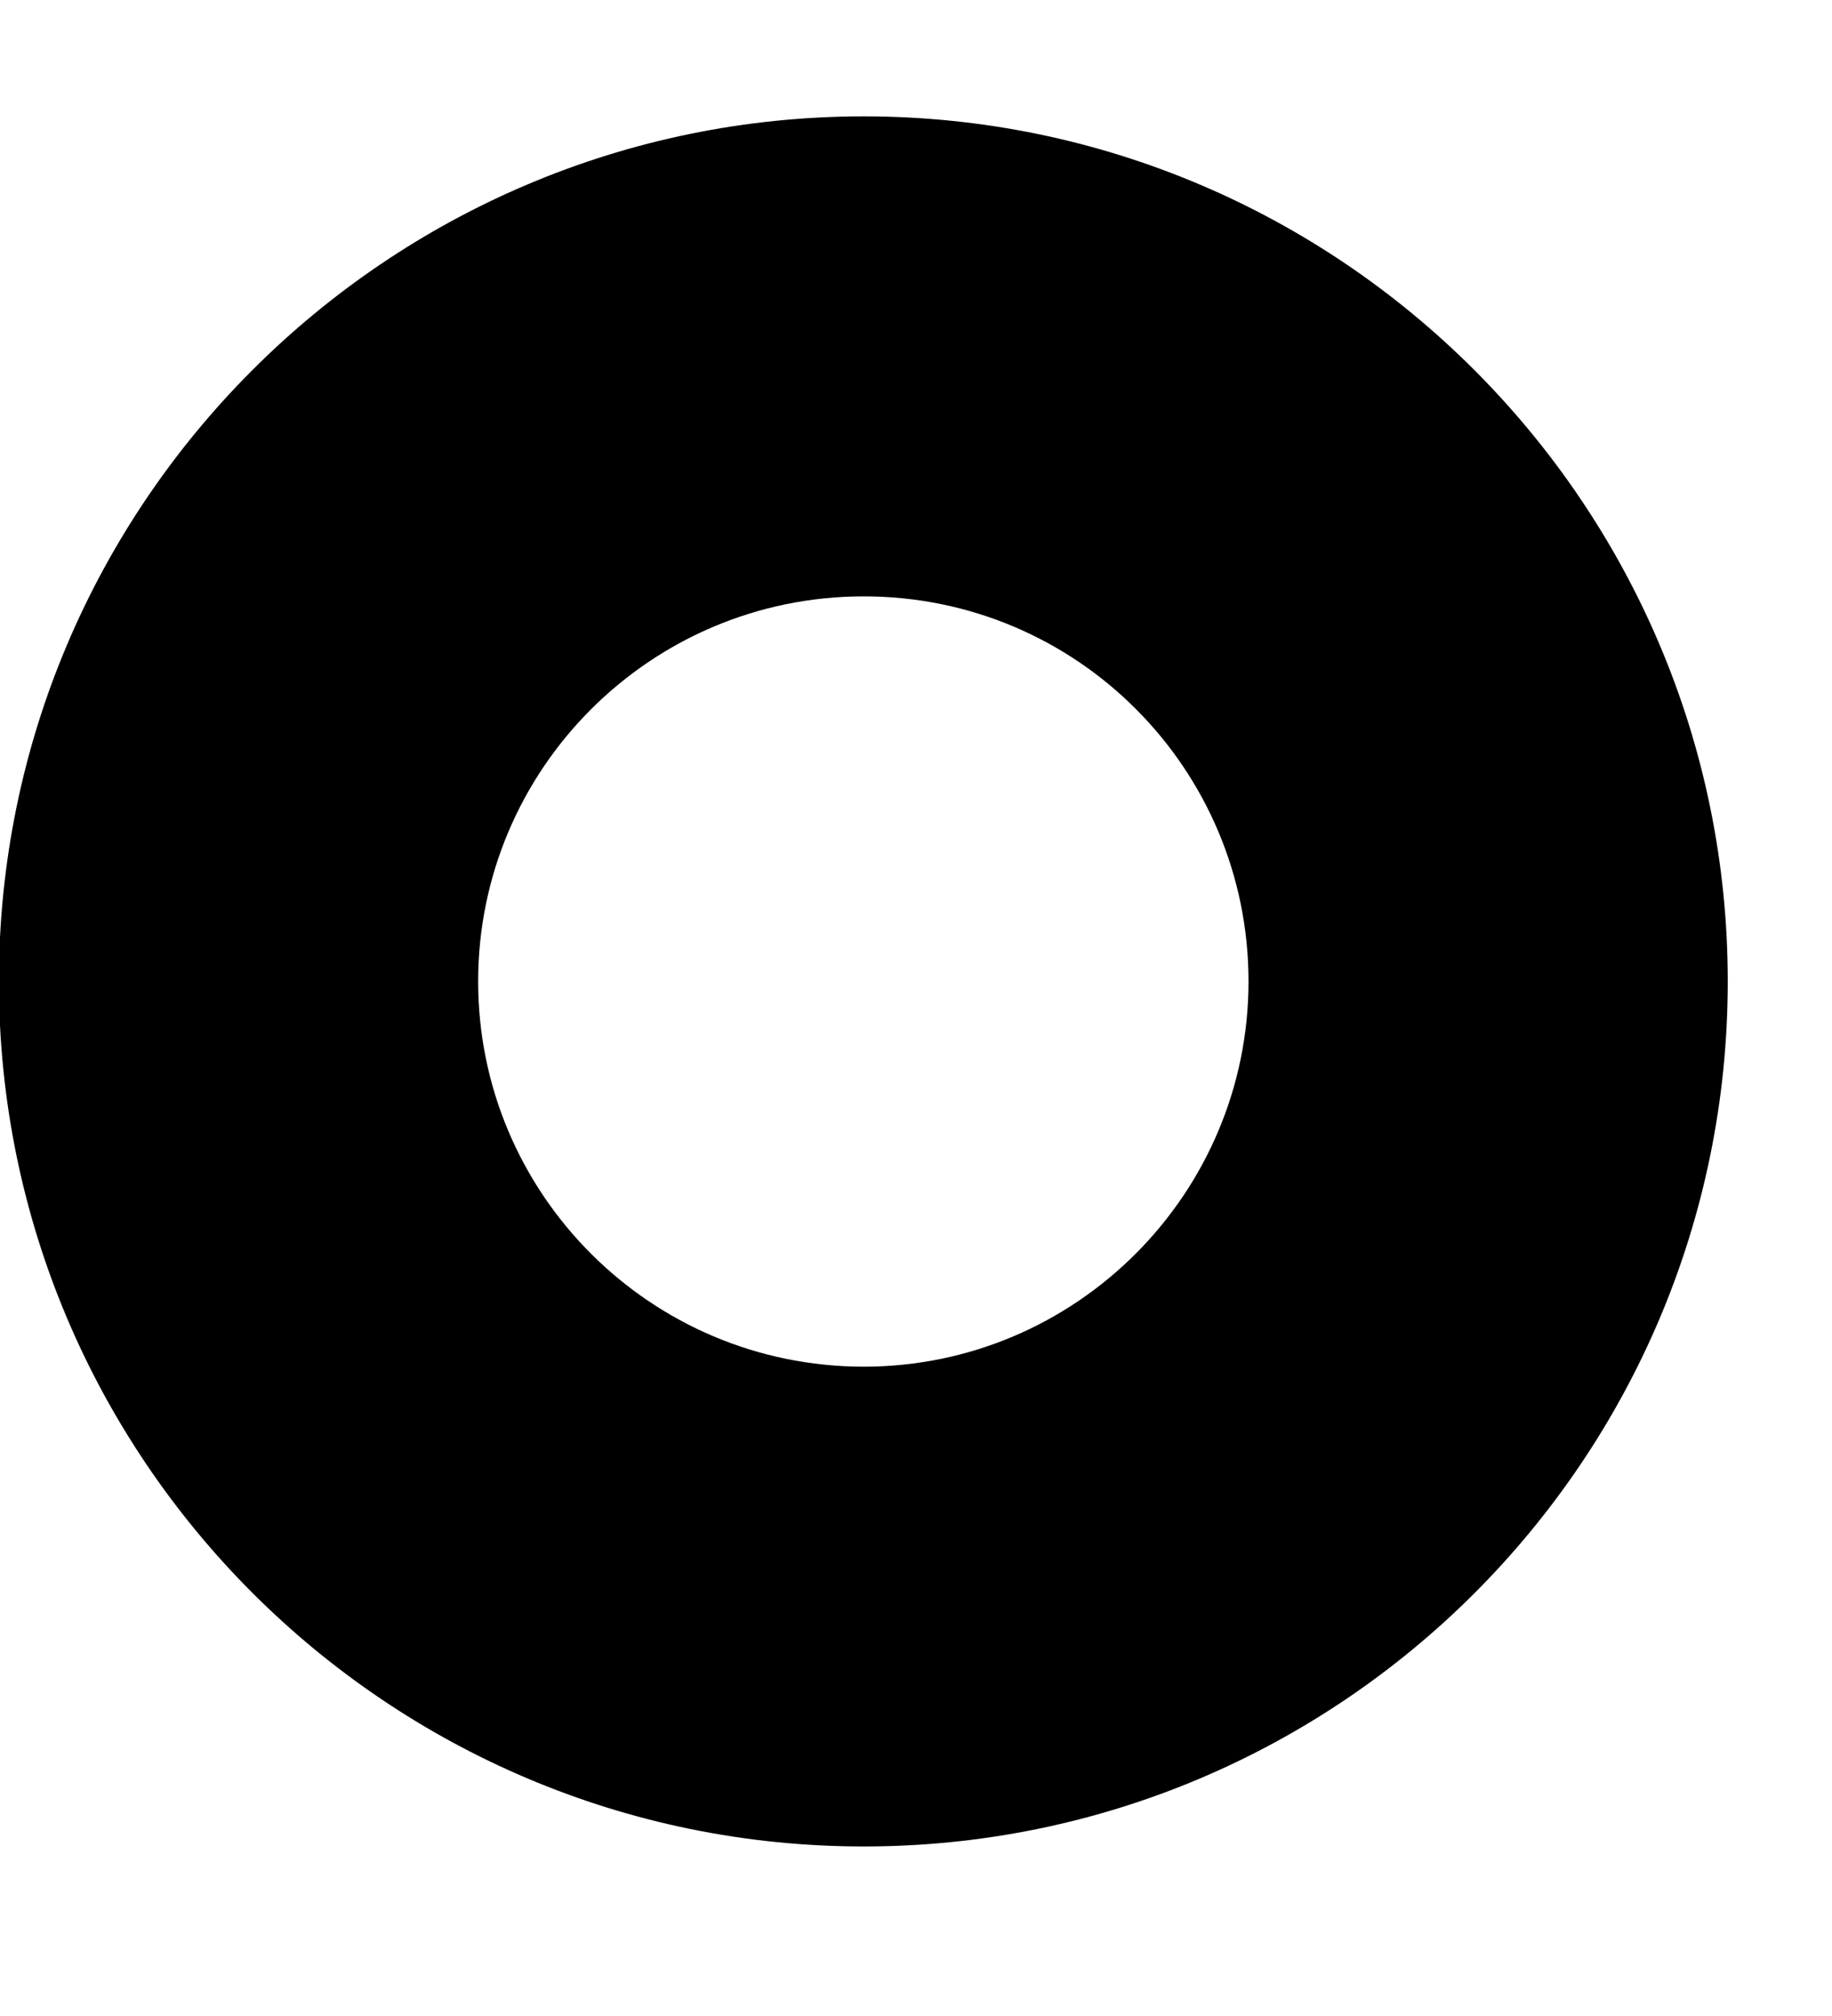
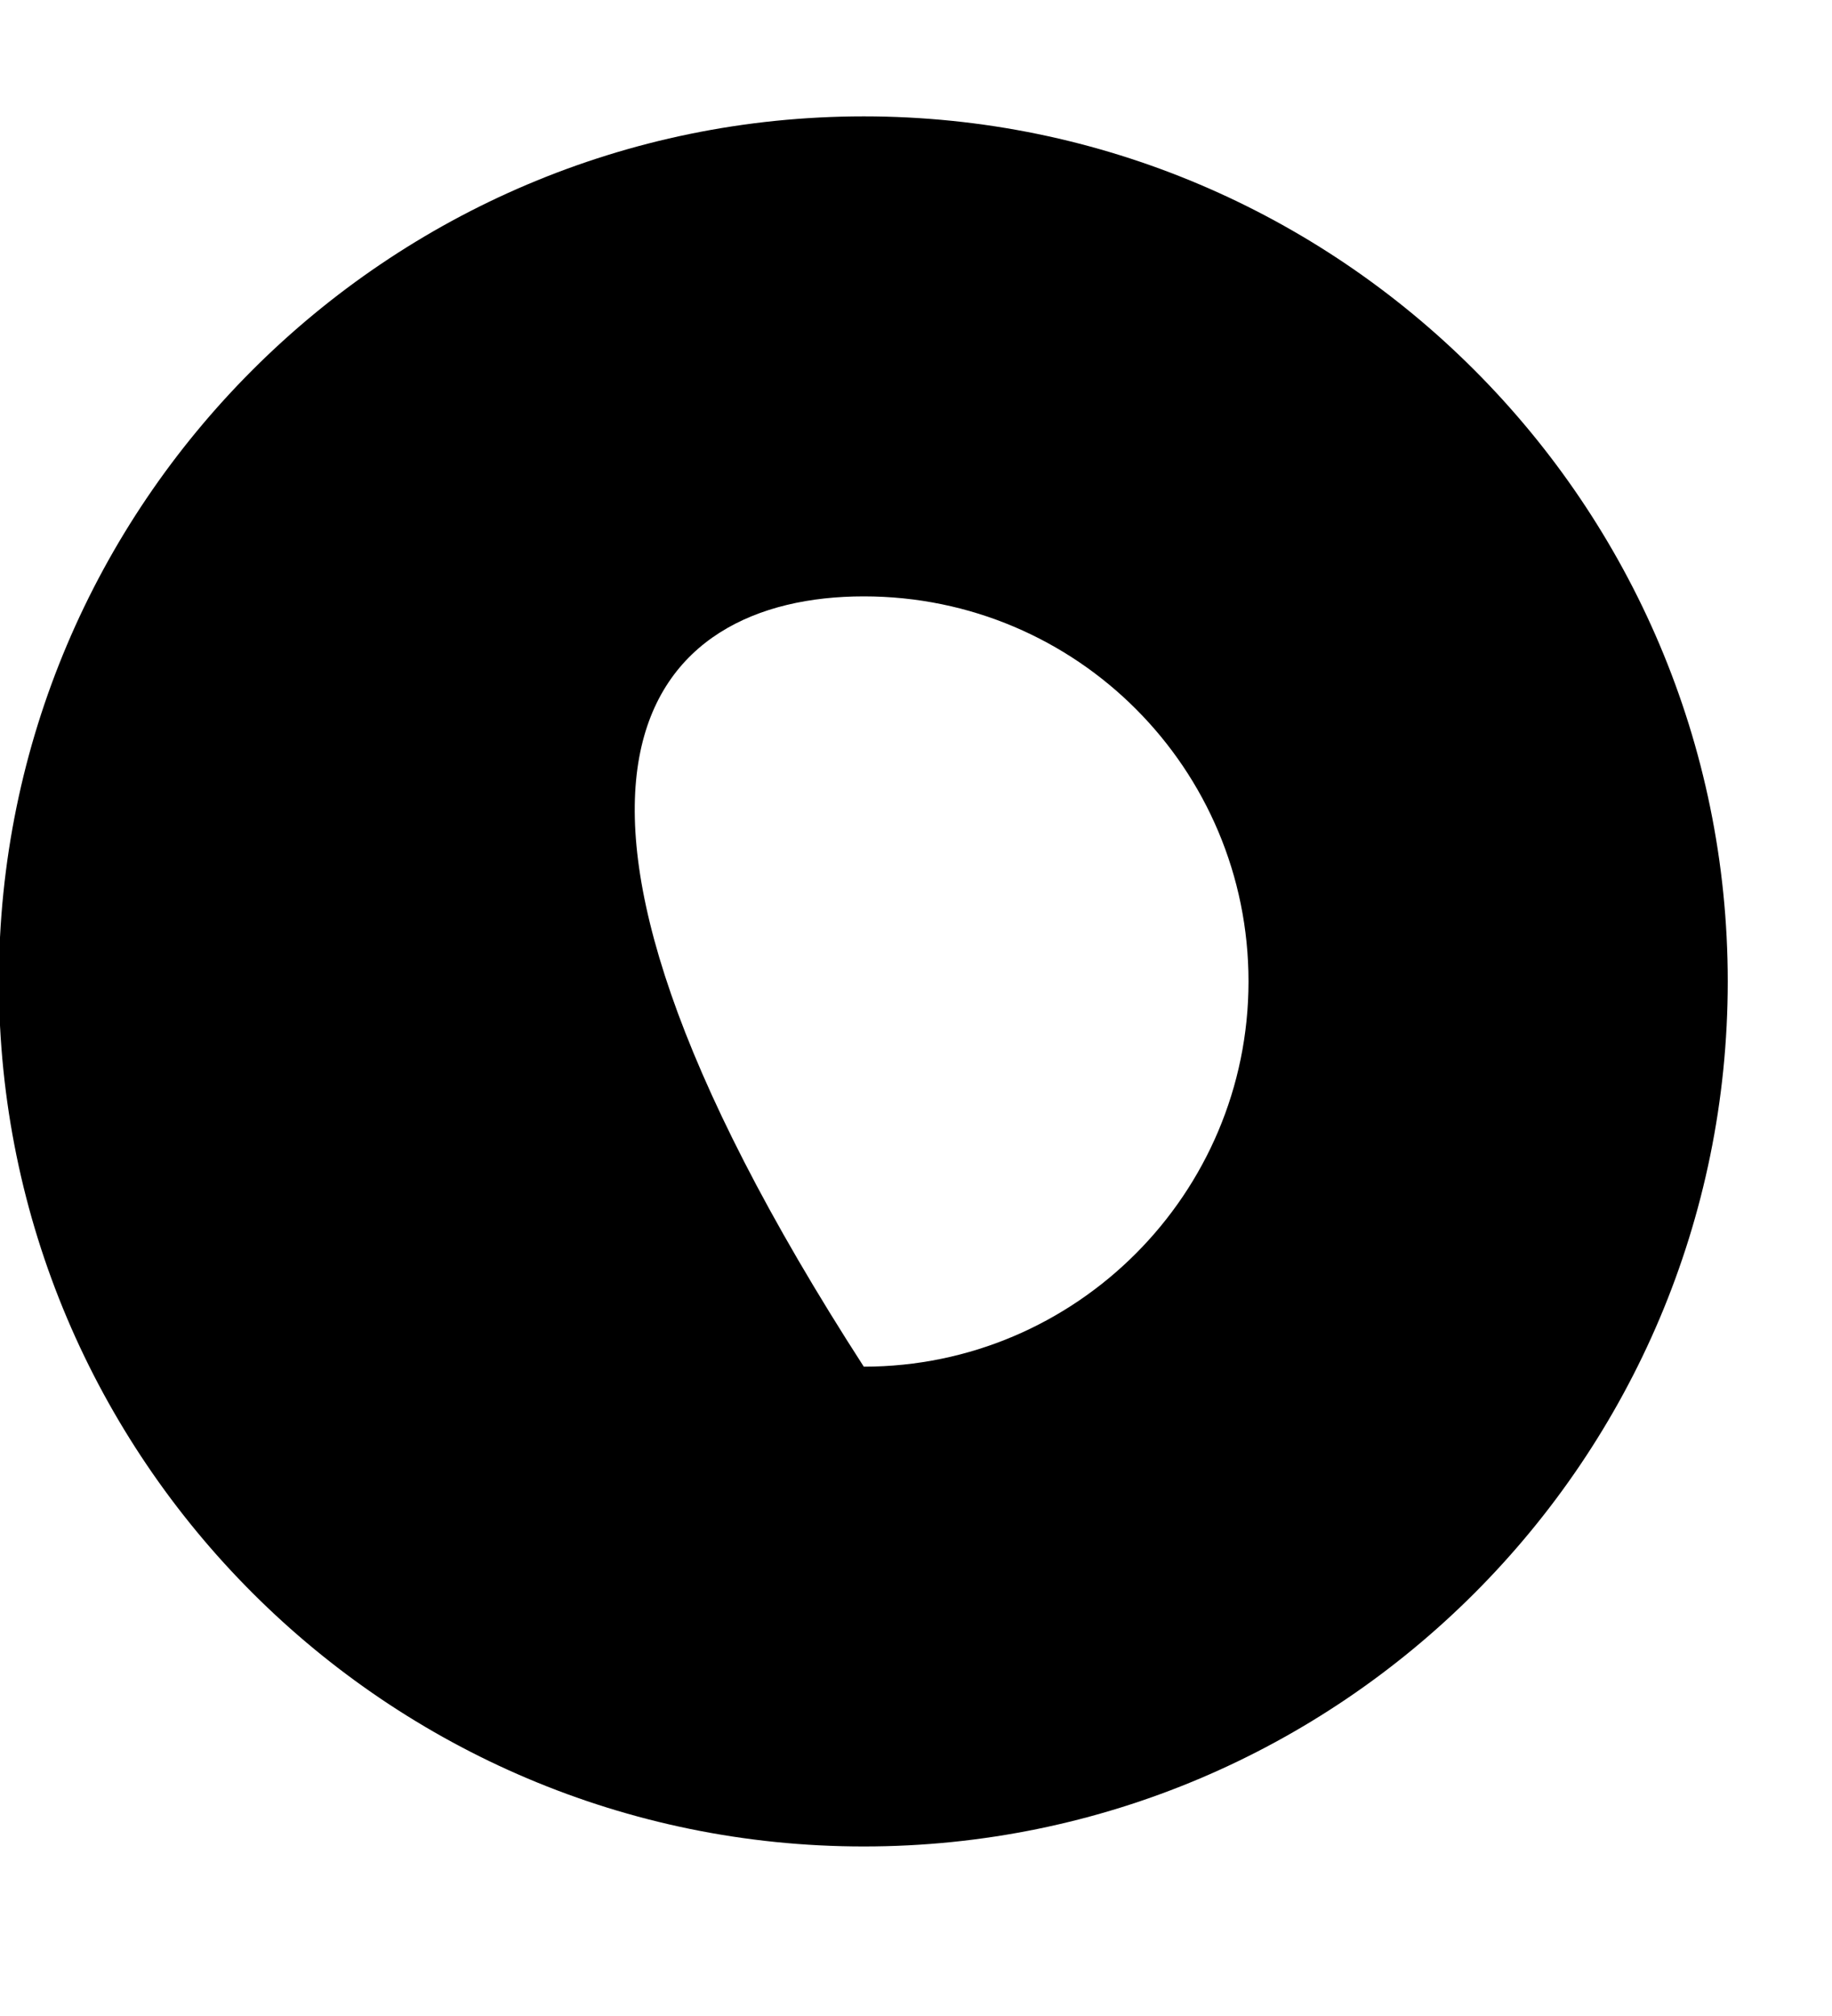
<svg xmlns="http://www.w3.org/2000/svg" width="10" height="11" viewBox="0 0 10 11" fill="none">
-   <path d="M4.715 0.635C2.113 0.635 -0.006 2.75 -0.006 5.355C-0.006 7.961 2.113 10.075 4.715 10.075C7.318 10.075 9.431 7.961 9.431 5.355C9.431 2.75 7.312 0.635 4.715 0.635ZM4.715 7.457C3.551 7.457 2.61 6.514 2.61 5.355C2.61 4.197 3.551 3.254 4.715 3.254C5.88 3.254 6.815 4.197 6.815 5.355C6.815 6.514 5.873 7.457 4.715 7.457Z" fill="black" />
+   <path d="M4.715 0.635C2.113 0.635 -0.006 2.75 -0.006 5.355C-0.006 7.961 2.113 10.075 4.715 10.075C7.318 10.075 9.431 7.961 9.431 5.355C9.431 2.75 7.312 0.635 4.715 0.635ZM4.715 7.457C2.61 4.197 3.551 3.254 4.715 3.254C5.88 3.254 6.815 4.197 6.815 5.355C6.815 6.514 5.873 7.457 4.715 7.457Z" fill="black" />
</svg>